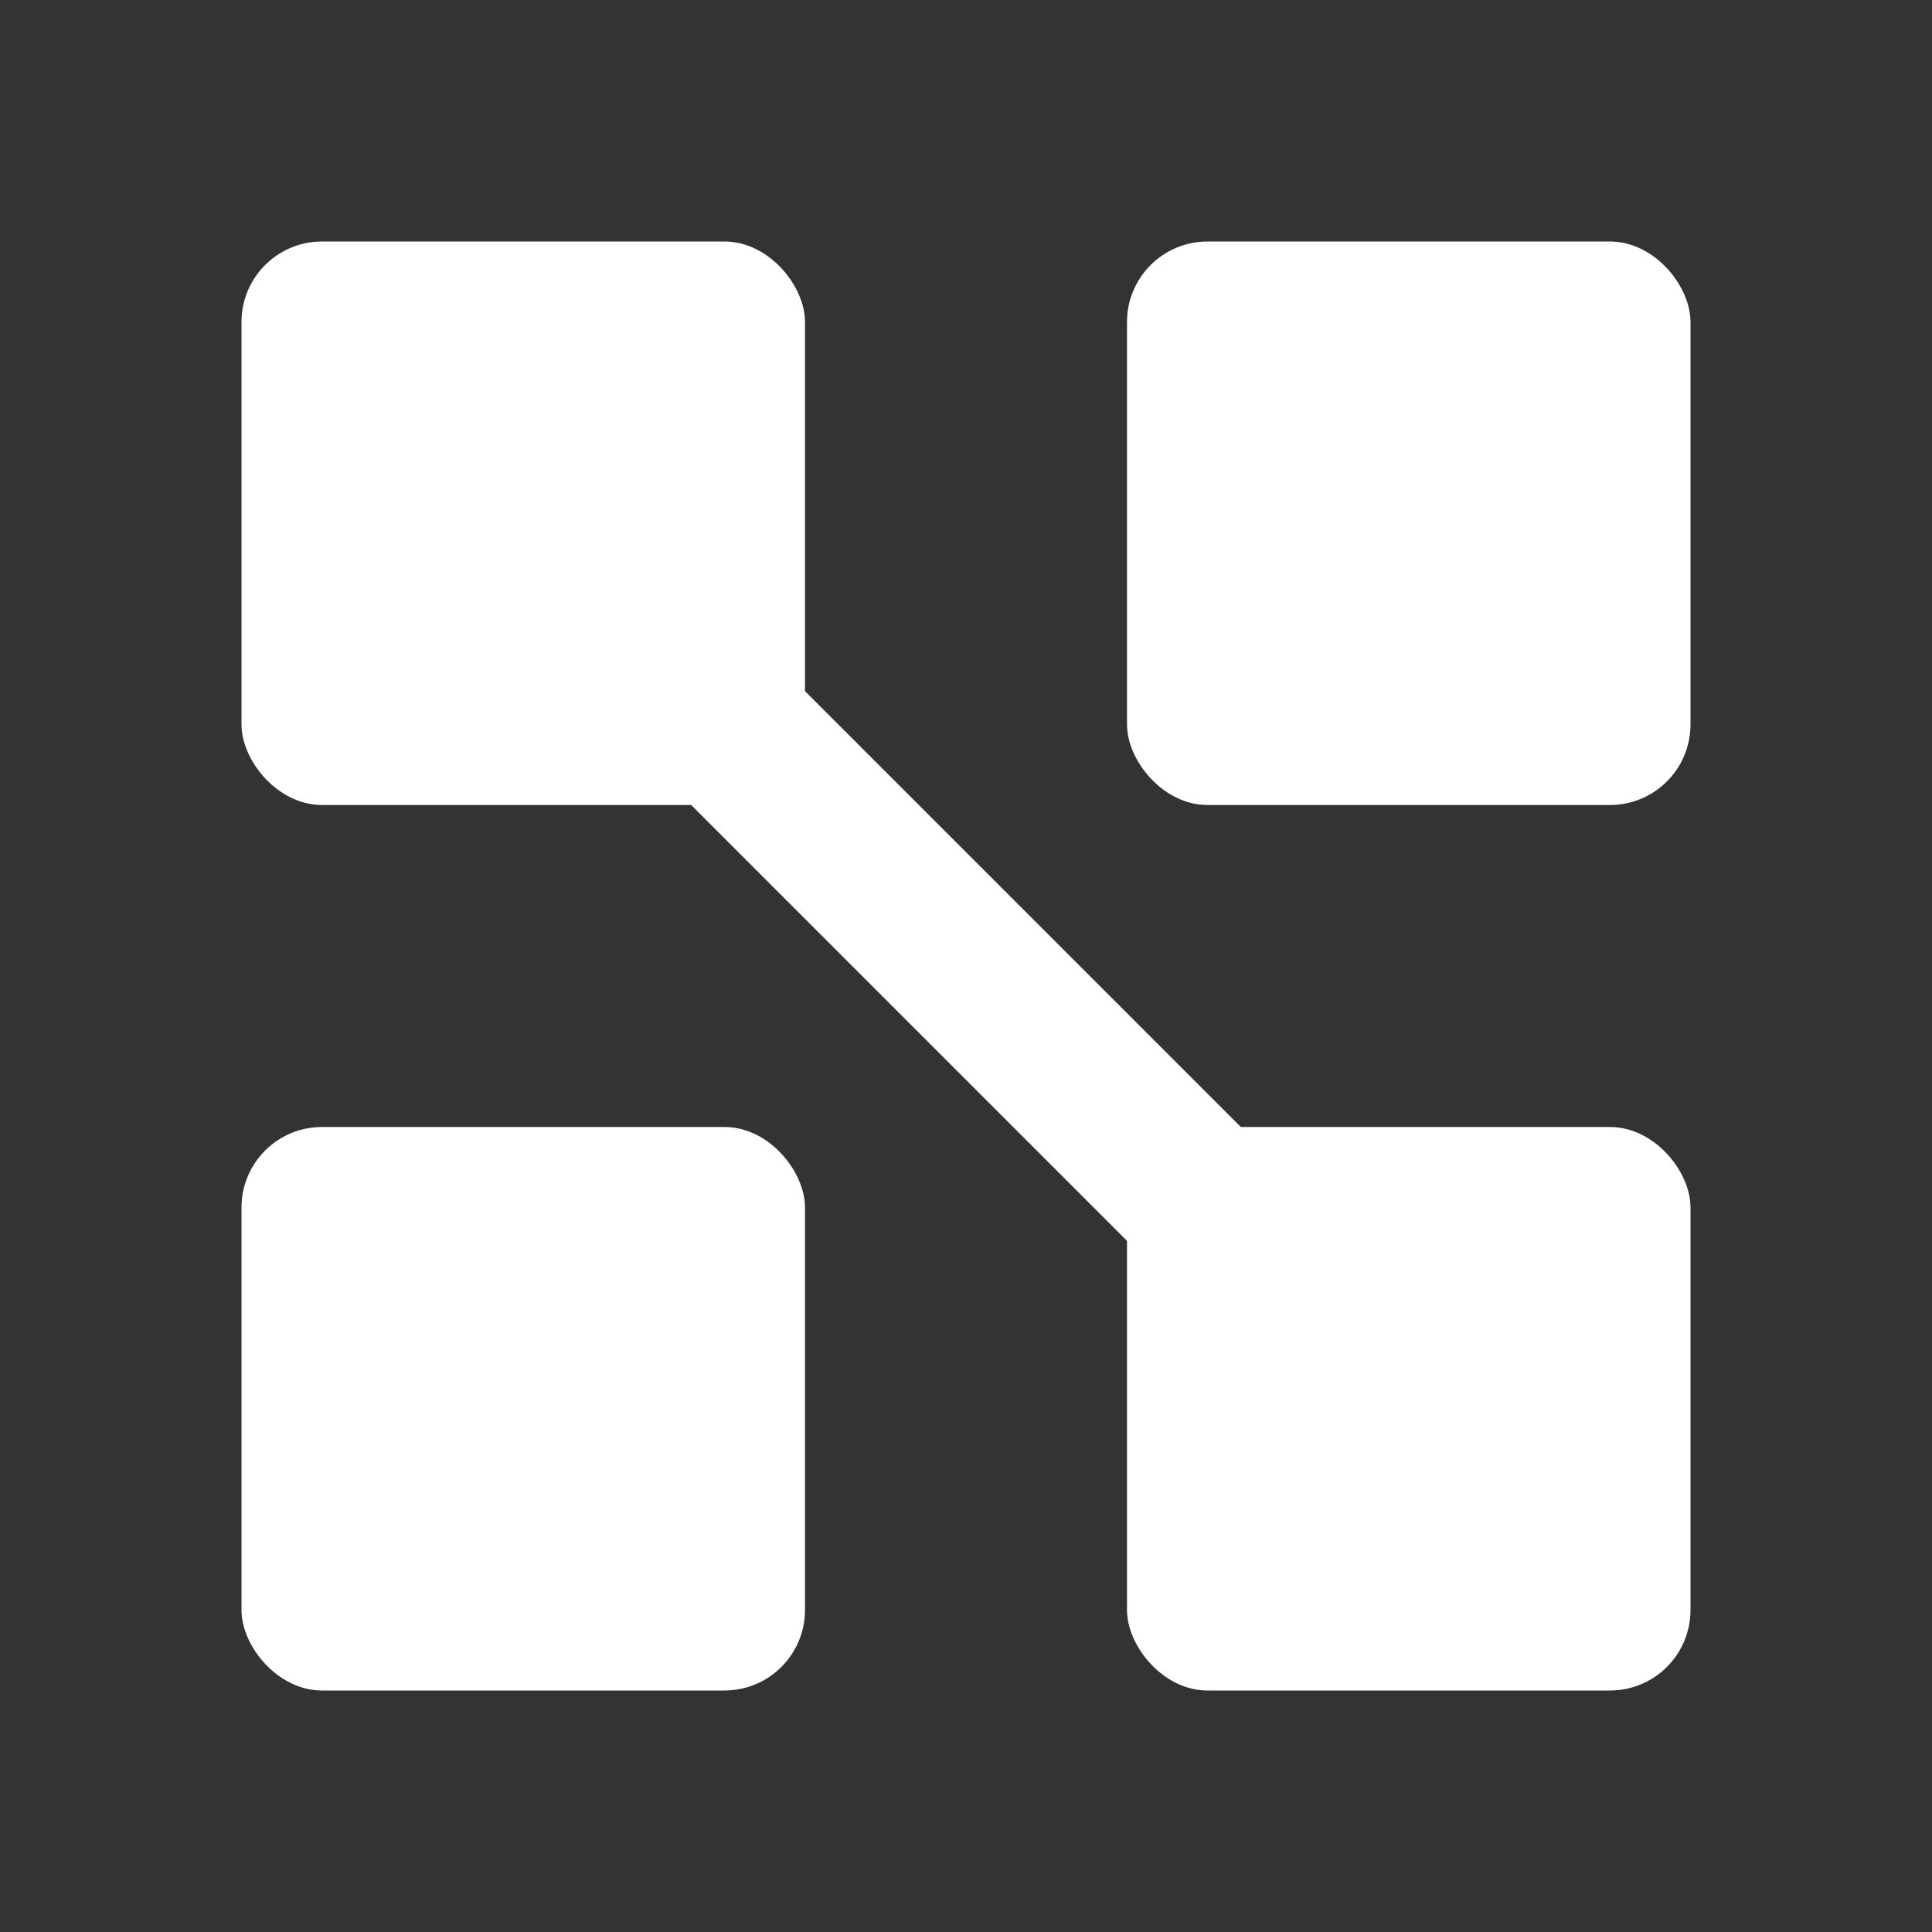
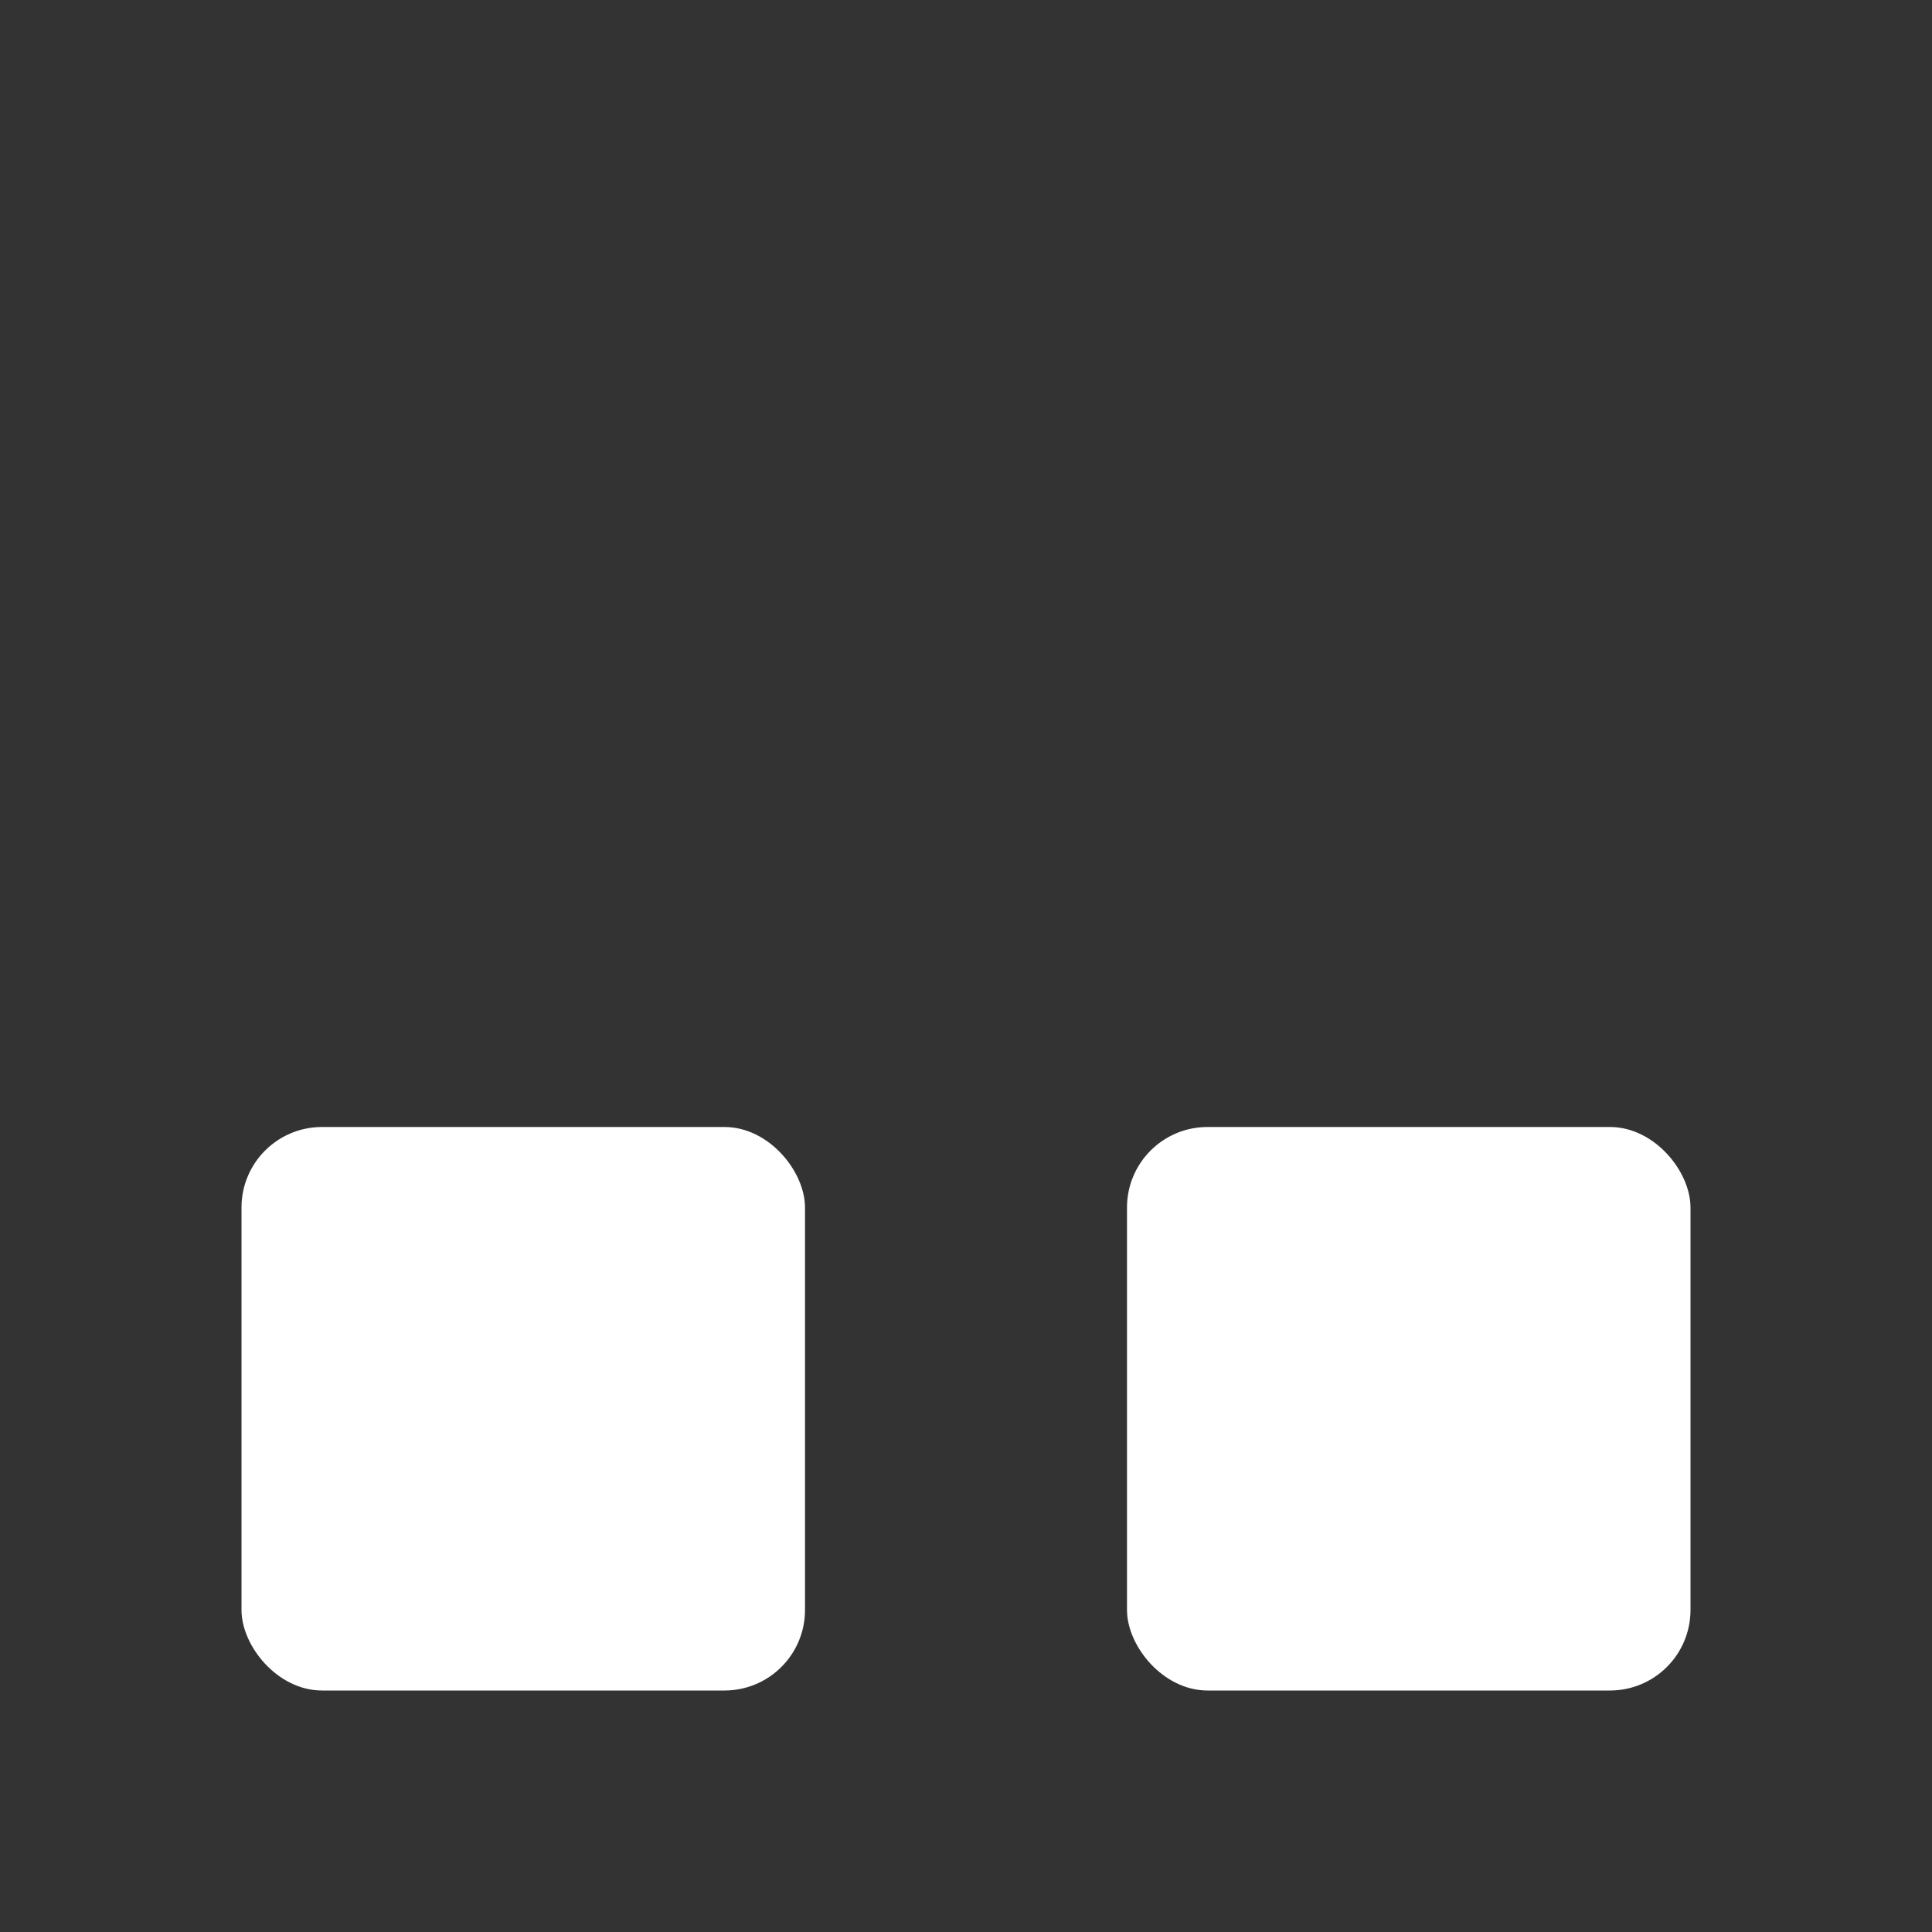
<svg xmlns="http://www.w3.org/2000/svg" width="64px" height="64px" viewBox="0 0 24 24" fill="none">
  <rect x="0" y="0" width="24" height="24" fill="#333333" stroke="none" />
-   <rect x="3" y="3" width="7" height="7" rx="1" fill="#FFFFFF" />
-   <rect x="14" y="3" width="7" height="7" rx="1" fill="#FFFFFF" />
  <rect x="3" y="14" width="7" height="7" rx="1" fill="#FFFFFF" />
  <rect x="14" y="14" width="7" height="7" rx="1" fill="#FFFFFF" />
-   <path d="M7 7l10 10" stroke="#FFFFFF" stroke-width="2" stroke-linecap="round" />
</svg>